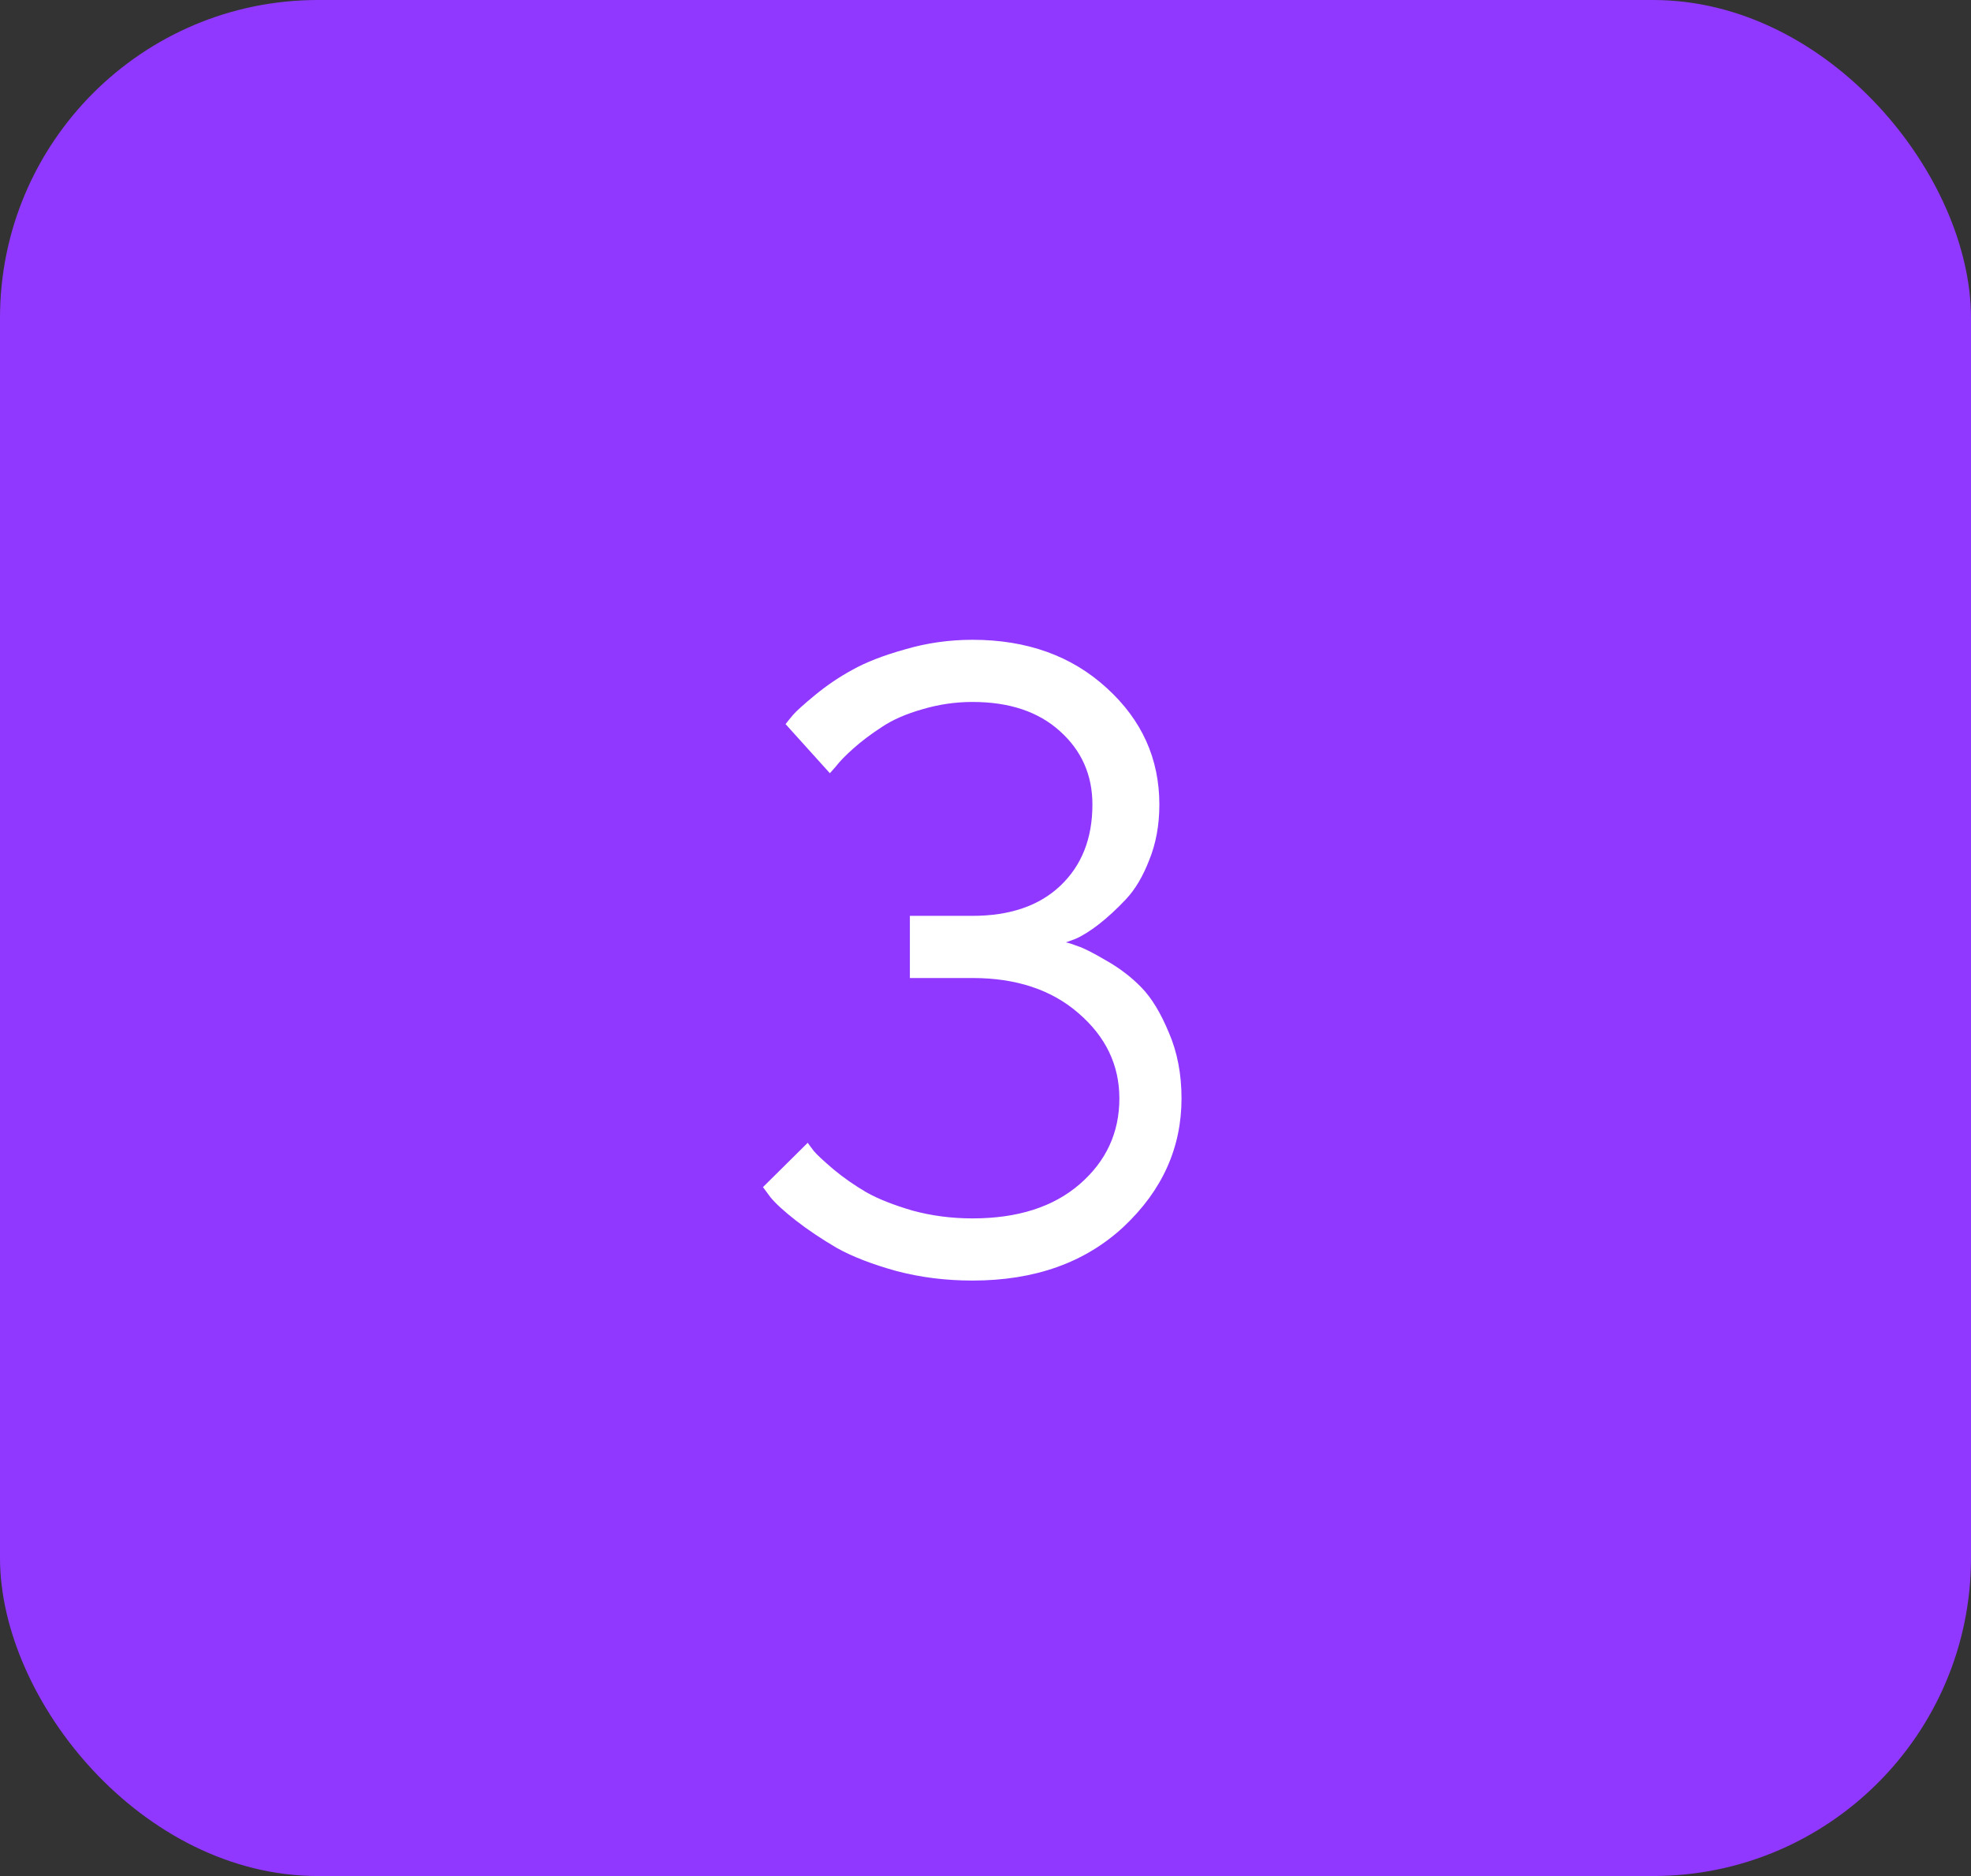
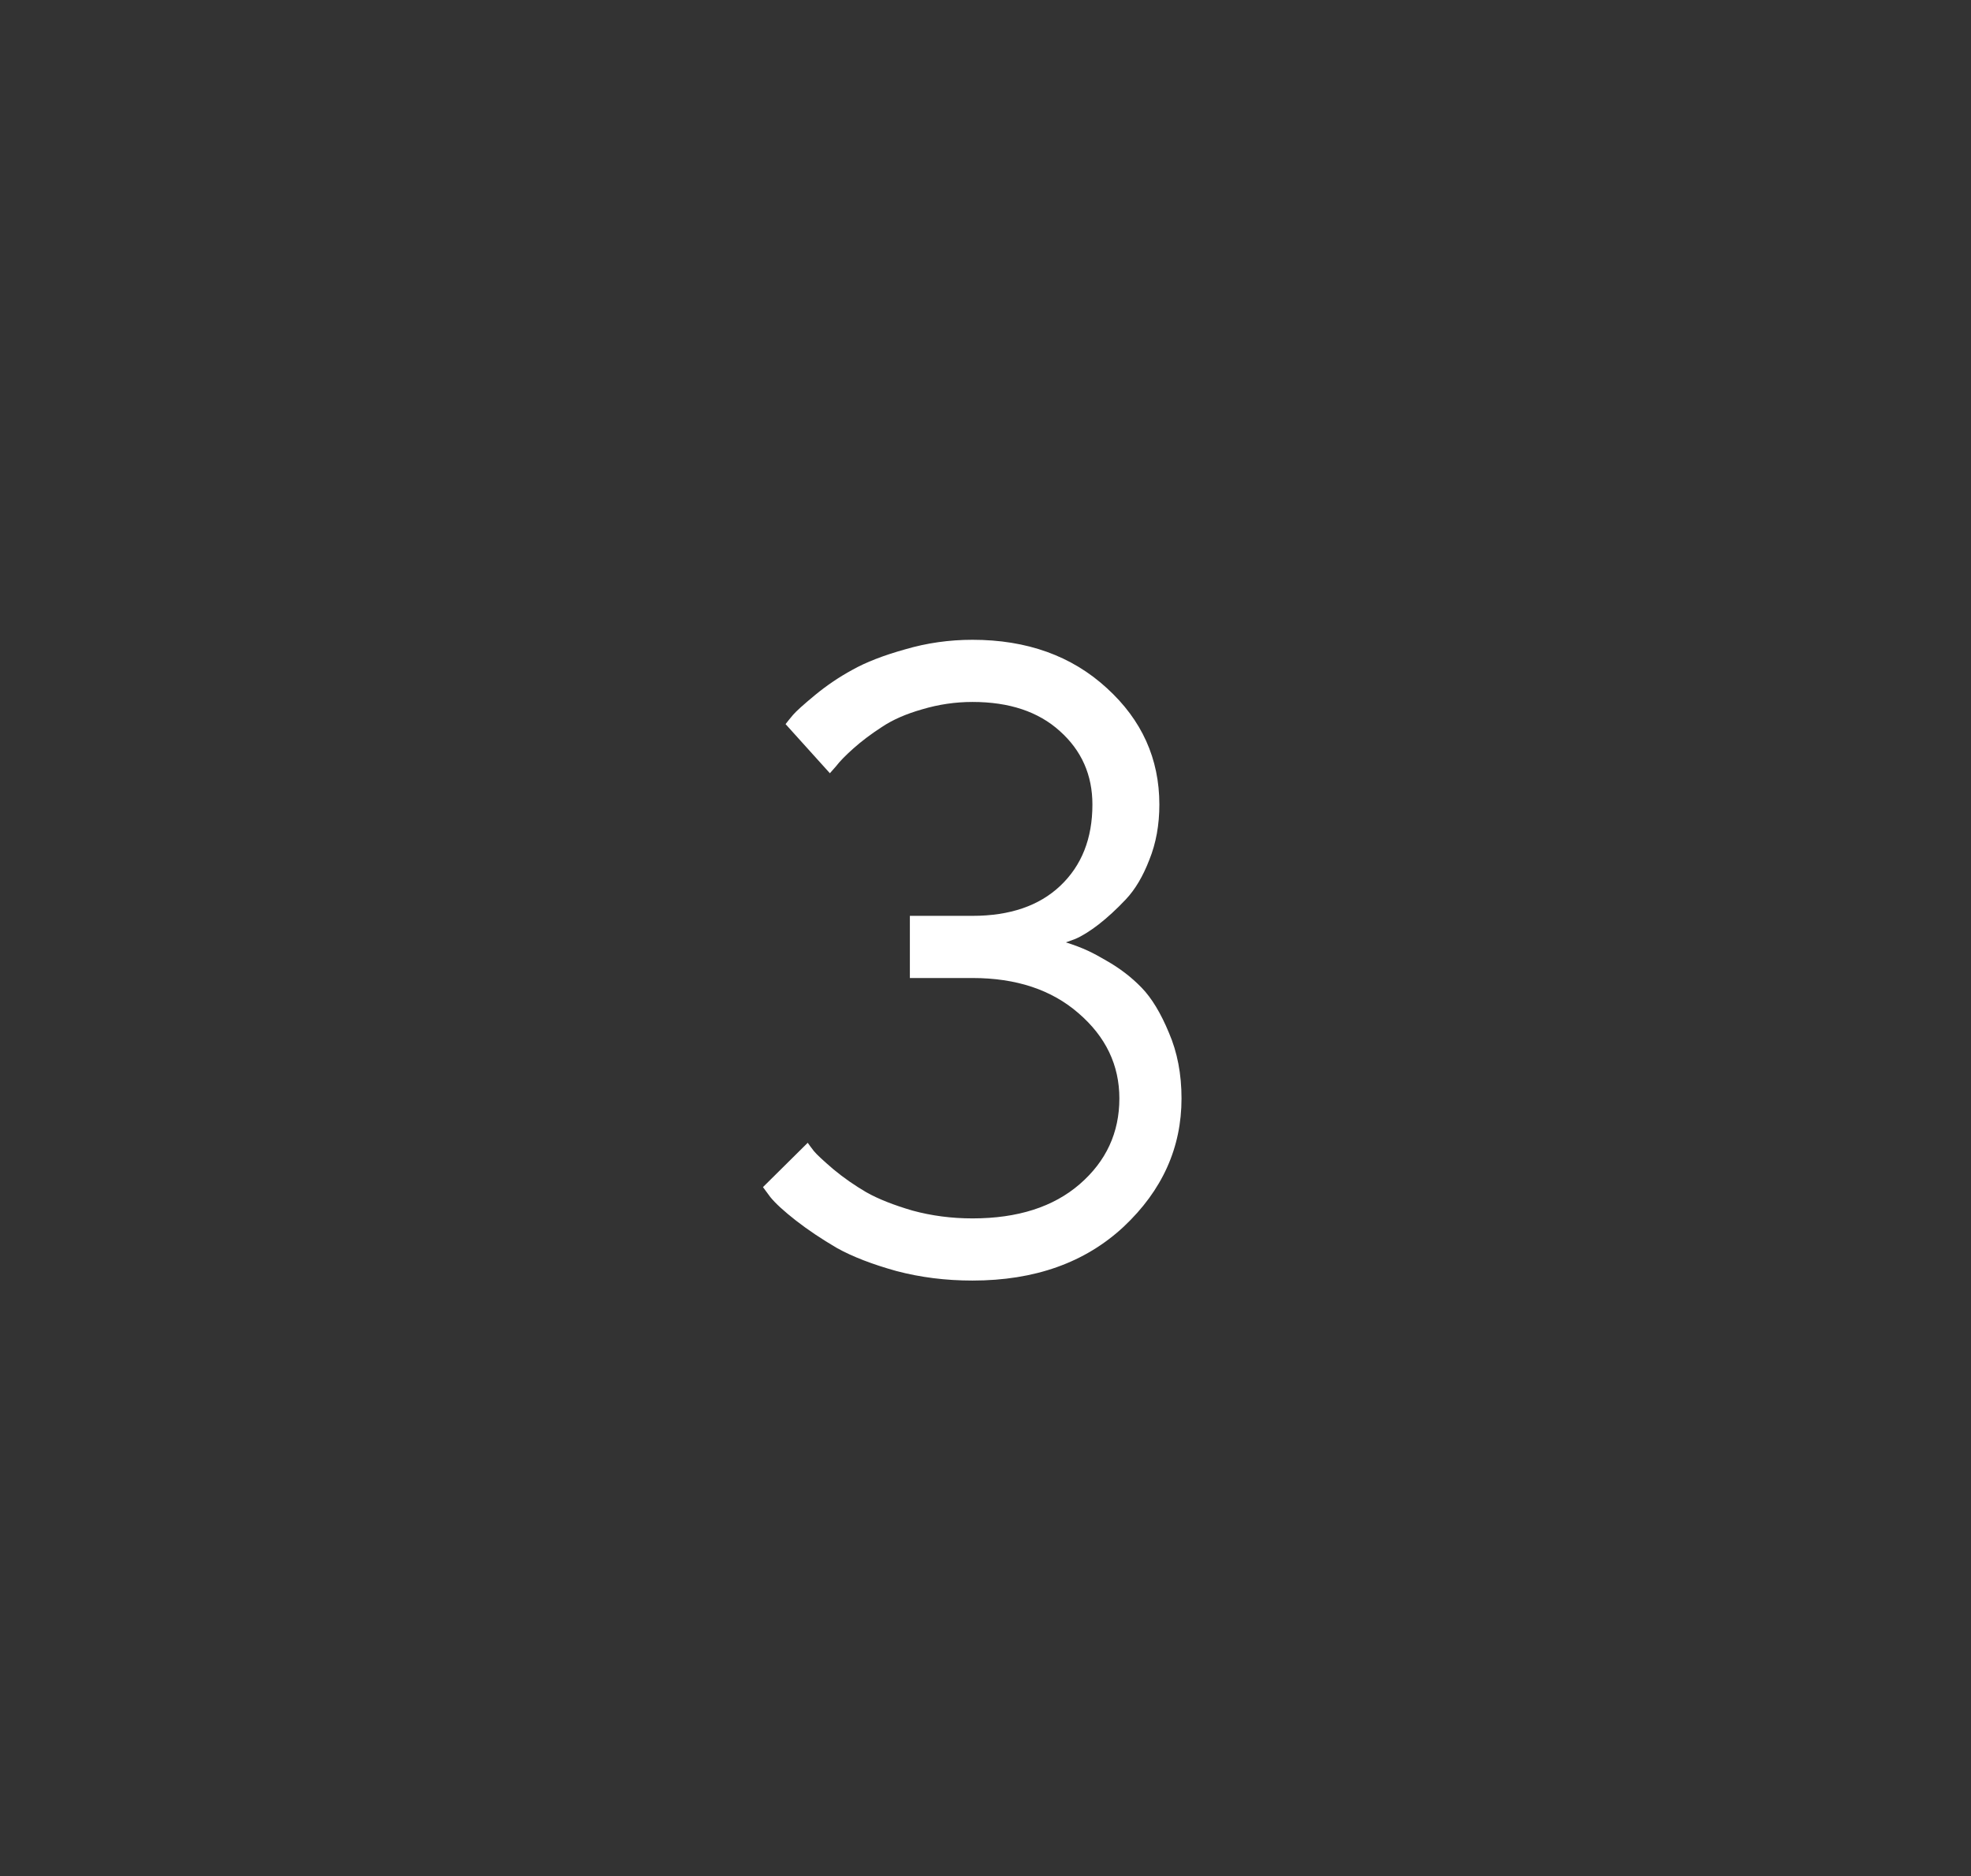
<svg xmlns="http://www.w3.org/2000/svg" width="62" height="59" viewBox="0 0 62 59" fill="none">
  <rect x="0" y="0" width="62" height="59" fill="#333333" stroke="none" />
-   <rect width="62" height="59" rx="10" fill="#9038FF" />
-   <path d="M33.529 29.637C33.62 29.655 33.748 29.696 33.912 29.76C34.085 29.814 34.382 29.965 34.801 30.211C35.22 30.448 35.589 30.73 35.908 31.059C36.227 31.387 36.514 31.861 36.77 32.48C37.034 33.091 37.166 33.779 37.166 34.545C37.166 36.094 36.56 37.439 35.348 38.578C34.135 39.708 32.55 40.273 30.59 40.273C29.751 40.273 28.954 40.173 28.197 39.973C27.441 39.763 26.816 39.522 26.324 39.248C25.841 38.965 25.413 38.678 25.039 38.387C24.665 38.095 24.396 37.849 24.232 37.648L24 37.334L25.408 35.94C25.445 35.994 25.509 36.081 25.6 36.199C25.691 36.309 25.896 36.5 26.215 36.773C26.534 37.038 26.88 37.279 27.254 37.498C27.628 37.708 28.111 37.899 28.703 38.072C29.305 38.236 29.934 38.318 30.59 38.318C32.012 38.318 33.137 37.958 33.967 37.238C34.796 36.518 35.211 35.62 35.211 34.545C35.211 33.497 34.783 32.603 33.926 31.865C33.078 31.127 31.966 30.758 30.59 30.758H28.621V28.803H30.59C31.766 28.803 32.686 28.488 33.352 27.859C34.026 27.221 34.363 26.369 34.363 25.303C34.363 24.373 34.022 23.603 33.338 22.992C32.663 22.381 31.747 22.076 30.59 22.076C30.052 22.076 29.523 22.154 29.004 22.309C28.494 22.454 28.07 22.641 27.732 22.869C27.395 23.088 27.099 23.311 26.844 23.539C26.598 23.758 26.415 23.945 26.297 24.1L26.105 24.318L24.711 22.773C24.766 22.701 24.843 22.605 24.943 22.486C25.044 22.368 25.276 22.158 25.641 21.857C26.005 21.557 26.397 21.292 26.816 21.064C27.236 20.828 27.787 20.613 28.471 20.422C29.154 20.221 29.861 20.121 30.59 20.121C32.303 20.121 33.712 20.627 34.815 21.639C35.917 22.641 36.469 23.863 36.469 25.303C36.469 25.941 36.364 26.52 36.154 27.039C35.954 27.559 35.708 27.973 35.416 28.283C35.124 28.593 34.837 28.857 34.555 29.076C34.281 29.286 34.04 29.436 33.83 29.527L33.529 29.637Z" fill="white" />
+   <path d="M33.529 29.637C34.085 29.814 34.382 29.965 34.801 30.211C35.22 30.448 35.589 30.73 35.908 31.059C36.227 31.387 36.514 31.861 36.77 32.48C37.034 33.091 37.166 33.779 37.166 34.545C37.166 36.094 36.56 37.439 35.348 38.578C34.135 39.708 32.55 40.273 30.59 40.273C29.751 40.273 28.954 40.173 28.197 39.973C27.441 39.763 26.816 39.522 26.324 39.248C25.841 38.965 25.413 38.678 25.039 38.387C24.665 38.095 24.396 37.849 24.232 37.648L24 37.334L25.408 35.94C25.445 35.994 25.509 36.081 25.6 36.199C25.691 36.309 25.896 36.5 26.215 36.773C26.534 37.038 26.88 37.279 27.254 37.498C27.628 37.708 28.111 37.899 28.703 38.072C29.305 38.236 29.934 38.318 30.59 38.318C32.012 38.318 33.137 37.958 33.967 37.238C34.796 36.518 35.211 35.62 35.211 34.545C35.211 33.497 34.783 32.603 33.926 31.865C33.078 31.127 31.966 30.758 30.59 30.758H28.621V28.803H30.59C31.766 28.803 32.686 28.488 33.352 27.859C34.026 27.221 34.363 26.369 34.363 25.303C34.363 24.373 34.022 23.603 33.338 22.992C32.663 22.381 31.747 22.076 30.59 22.076C30.052 22.076 29.523 22.154 29.004 22.309C28.494 22.454 28.07 22.641 27.732 22.869C27.395 23.088 27.099 23.311 26.844 23.539C26.598 23.758 26.415 23.945 26.297 24.1L26.105 24.318L24.711 22.773C24.766 22.701 24.843 22.605 24.943 22.486C25.044 22.368 25.276 22.158 25.641 21.857C26.005 21.557 26.397 21.292 26.816 21.064C27.236 20.828 27.787 20.613 28.471 20.422C29.154 20.221 29.861 20.121 30.59 20.121C32.303 20.121 33.712 20.627 34.815 21.639C35.917 22.641 36.469 23.863 36.469 25.303C36.469 25.941 36.364 26.52 36.154 27.039C35.954 27.559 35.708 27.973 35.416 28.283C35.124 28.593 34.837 28.857 34.555 29.076C34.281 29.286 34.04 29.436 33.83 29.527L33.529 29.637Z" fill="white" />
</svg>